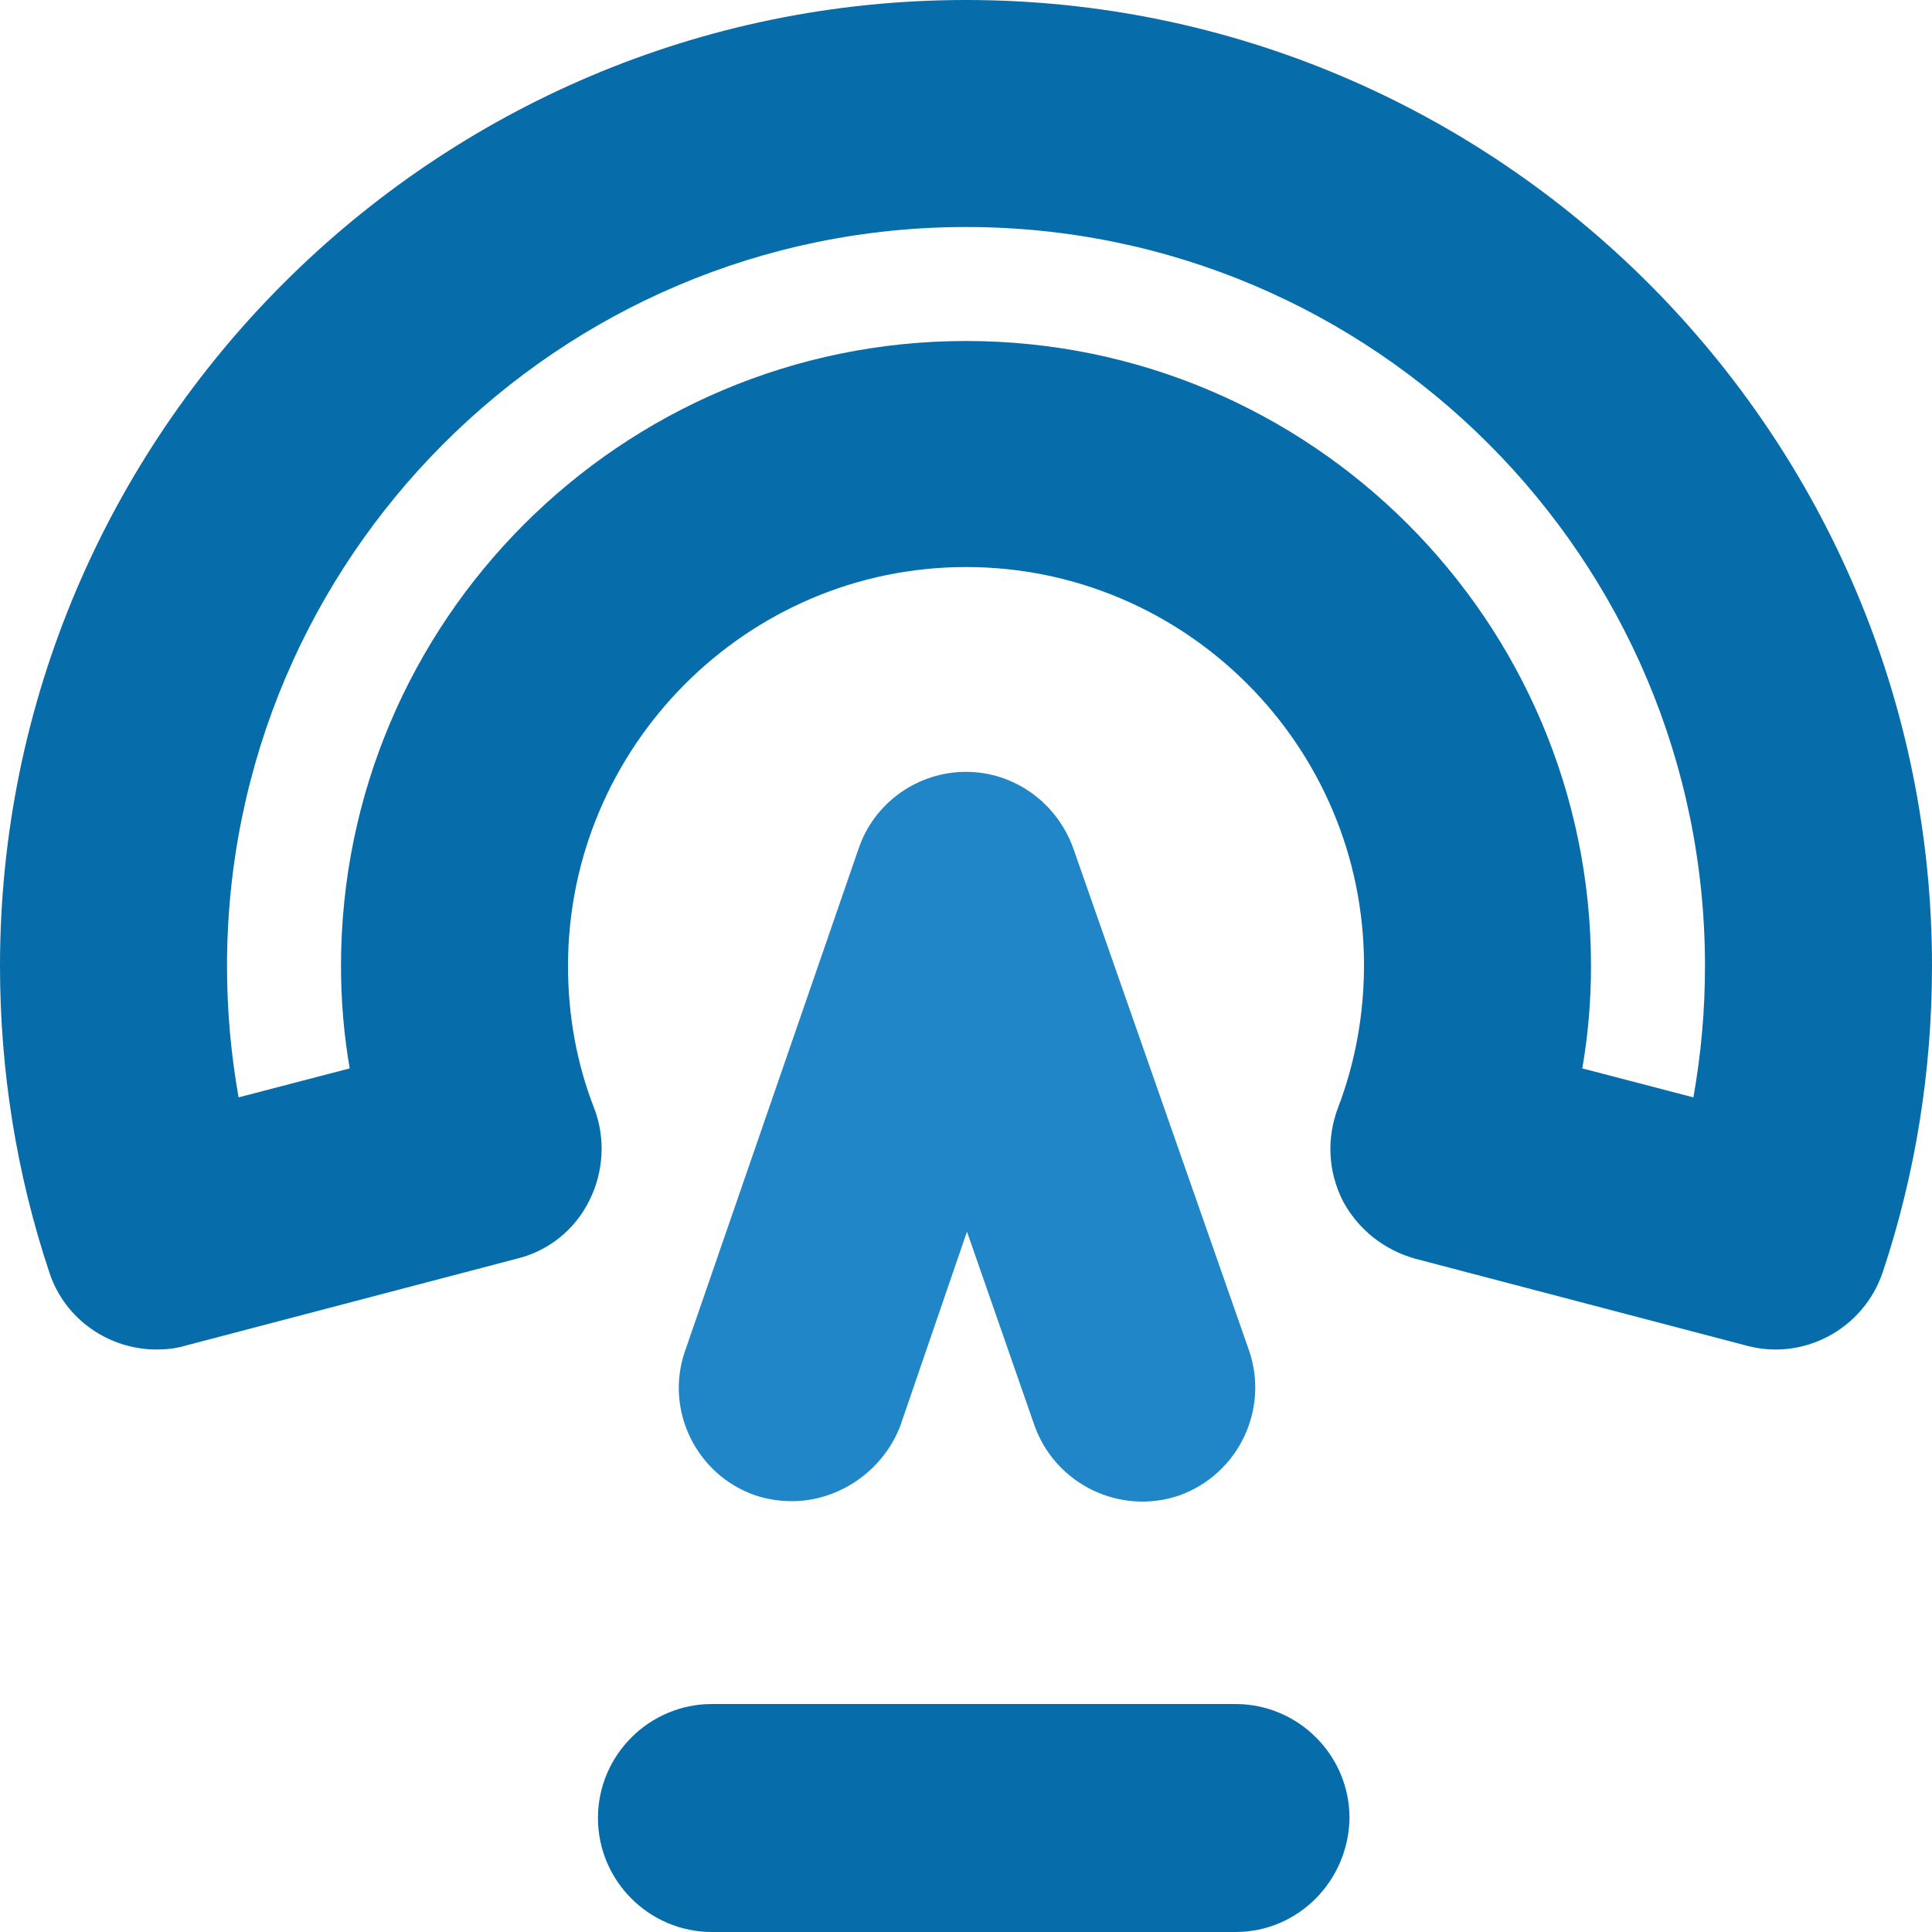
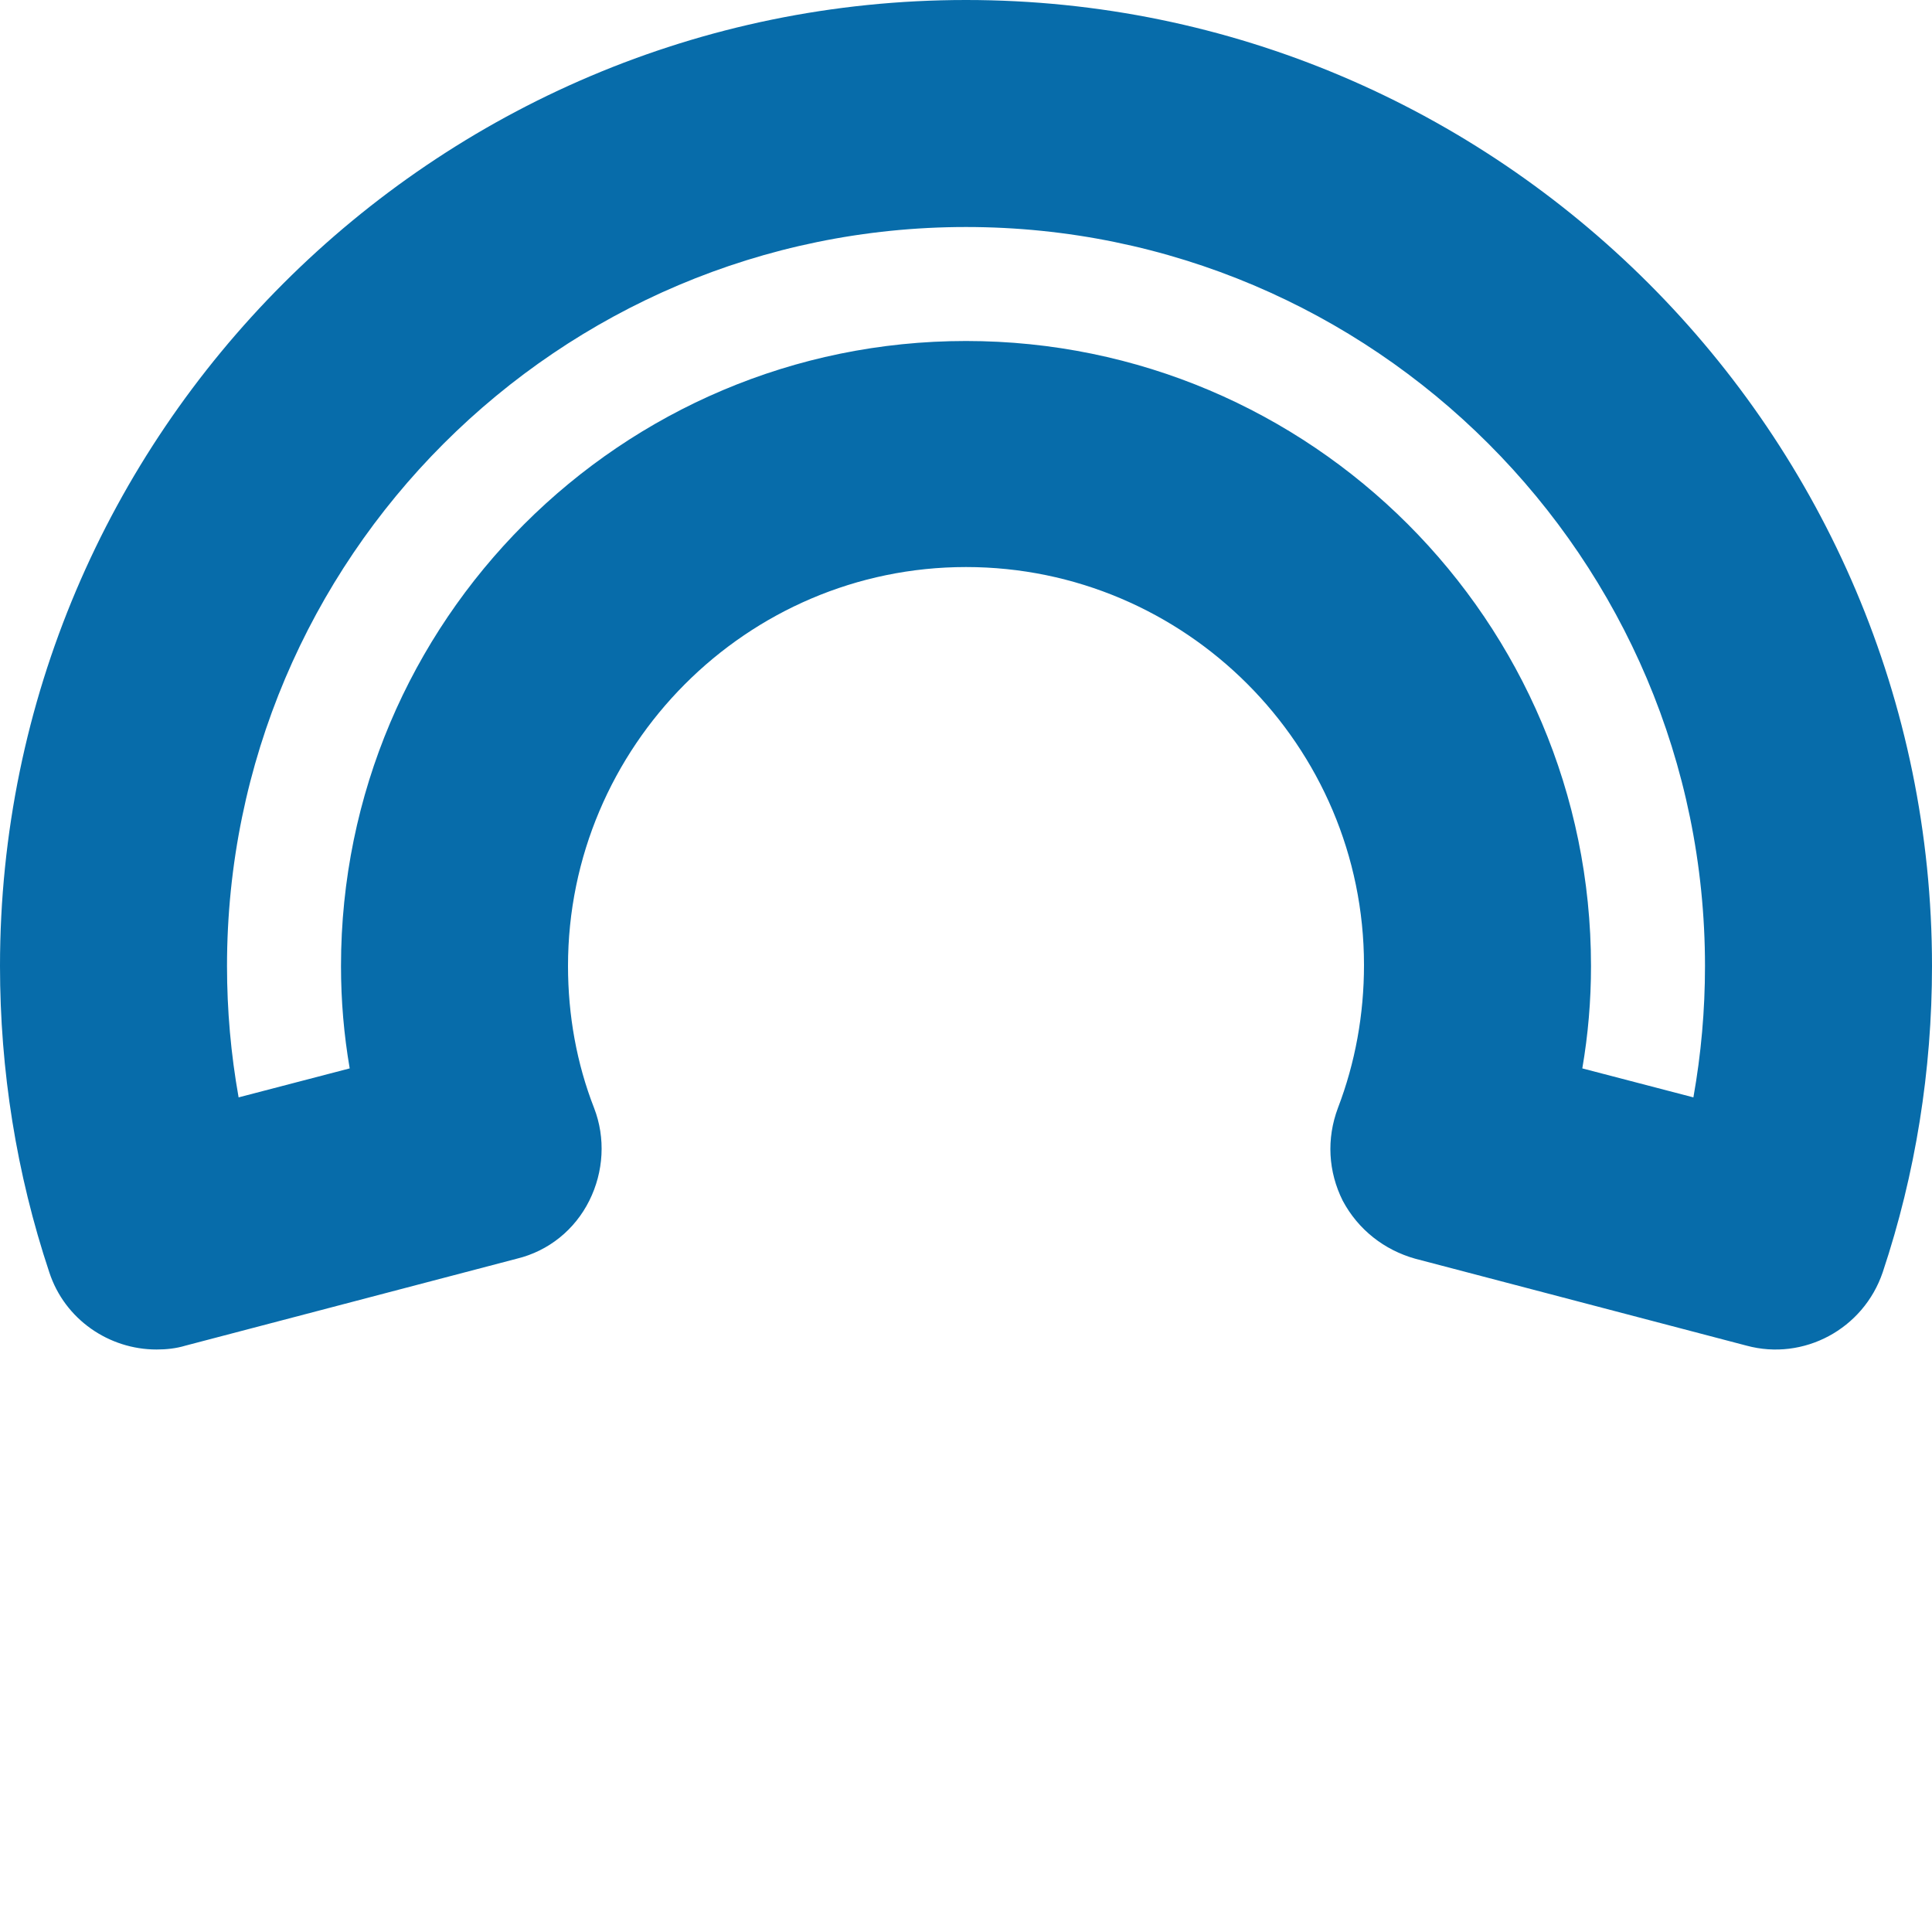
<svg xmlns="http://www.w3.org/2000/svg" version="1.1" id="Layer_1" x="0px" y="0px" viewBox="0 0 200 200" style="enable-background:new 0 0 200 200;" xml:space="preserve">
  <style type="text/css">
	.st0{fill:#2186C7;}
	.st1{fill:#076CAA;}
</style>
  <g>
-     <path class="st0" d="M82,155.4c-1.3,0-2.6-0.2-3.8-0.6c-6.1-2.1-9.4-8.8-7.3-14.9l18-52.1c1.6-4.7,6.1-7.9,11.1-7.9c0,0,0,0,0,0   c5,0,9.4,3.2,11.1,7.9l18.2,52c2.1,6.1-1.1,12.8-7.2,15c-6.1,2.1-12.8-1.1-15-7.2l-7-20.1l-6.9,20.1   C91.4,152.3,86.8,155.4,82,155.4z" />
    <g>
-       <path class="st1" d="M127.9,200H73.7c-6.5,0-11.8-5.3-11.8-11.8c0-6.5,5.3-11.8,11.8-11.8h54.2c6.5,0,11.8,5.3,11.8,11.8    C139.6,194.7,134.4,200,127.9,200z" />
-     </g>
+       </g>
    <path class="st1" d="M16.2,139.7c-4.9,0-9.5-3.1-11.1-8c-3.4-10.2-5.1-20.9-5.1-31.7c0-55.1,44.9-100,100-100s100,44.9,100,100   c0,10.8-1.7,21.5-5.1,31.7c-2,5.9-8.2,9.2-14.1,7.6l-34.3-9c-3.2-0.9-5.9-3-7.5-6c-1.5-3-1.7-6.4-0.5-9.6c1.8-4.7,2.7-9.7,2.7-14.8   c0-22.7-18.5-41.2-41.2-41.2S58.8,77.3,58.8,100c0,5.1,0.9,10.1,2.7,14.7c1.2,3.1,1,6.6-0.5,9.6c-1.5,3-4.2,5.2-7.5,6l-34.3,9   C18.2,139.6,17.2,139.7,16.2,139.7z M163.8,110.6l11.5,3c0.8-4.5,1.2-9,1.2-13.6c0-42.2-34.3-76.5-76.5-76.5S23.5,57.8,23.5,100   c0,4.6,0.4,9.1,1.2,13.6l11.5-3c-0.6-3.5-0.9-7-0.9-10.6c0-35.7,29-64.7,64.7-64.7s64.7,29,64.7,64.7   C164.7,103.6,164.4,107.1,163.8,110.6z" />
  </g>
</svg>